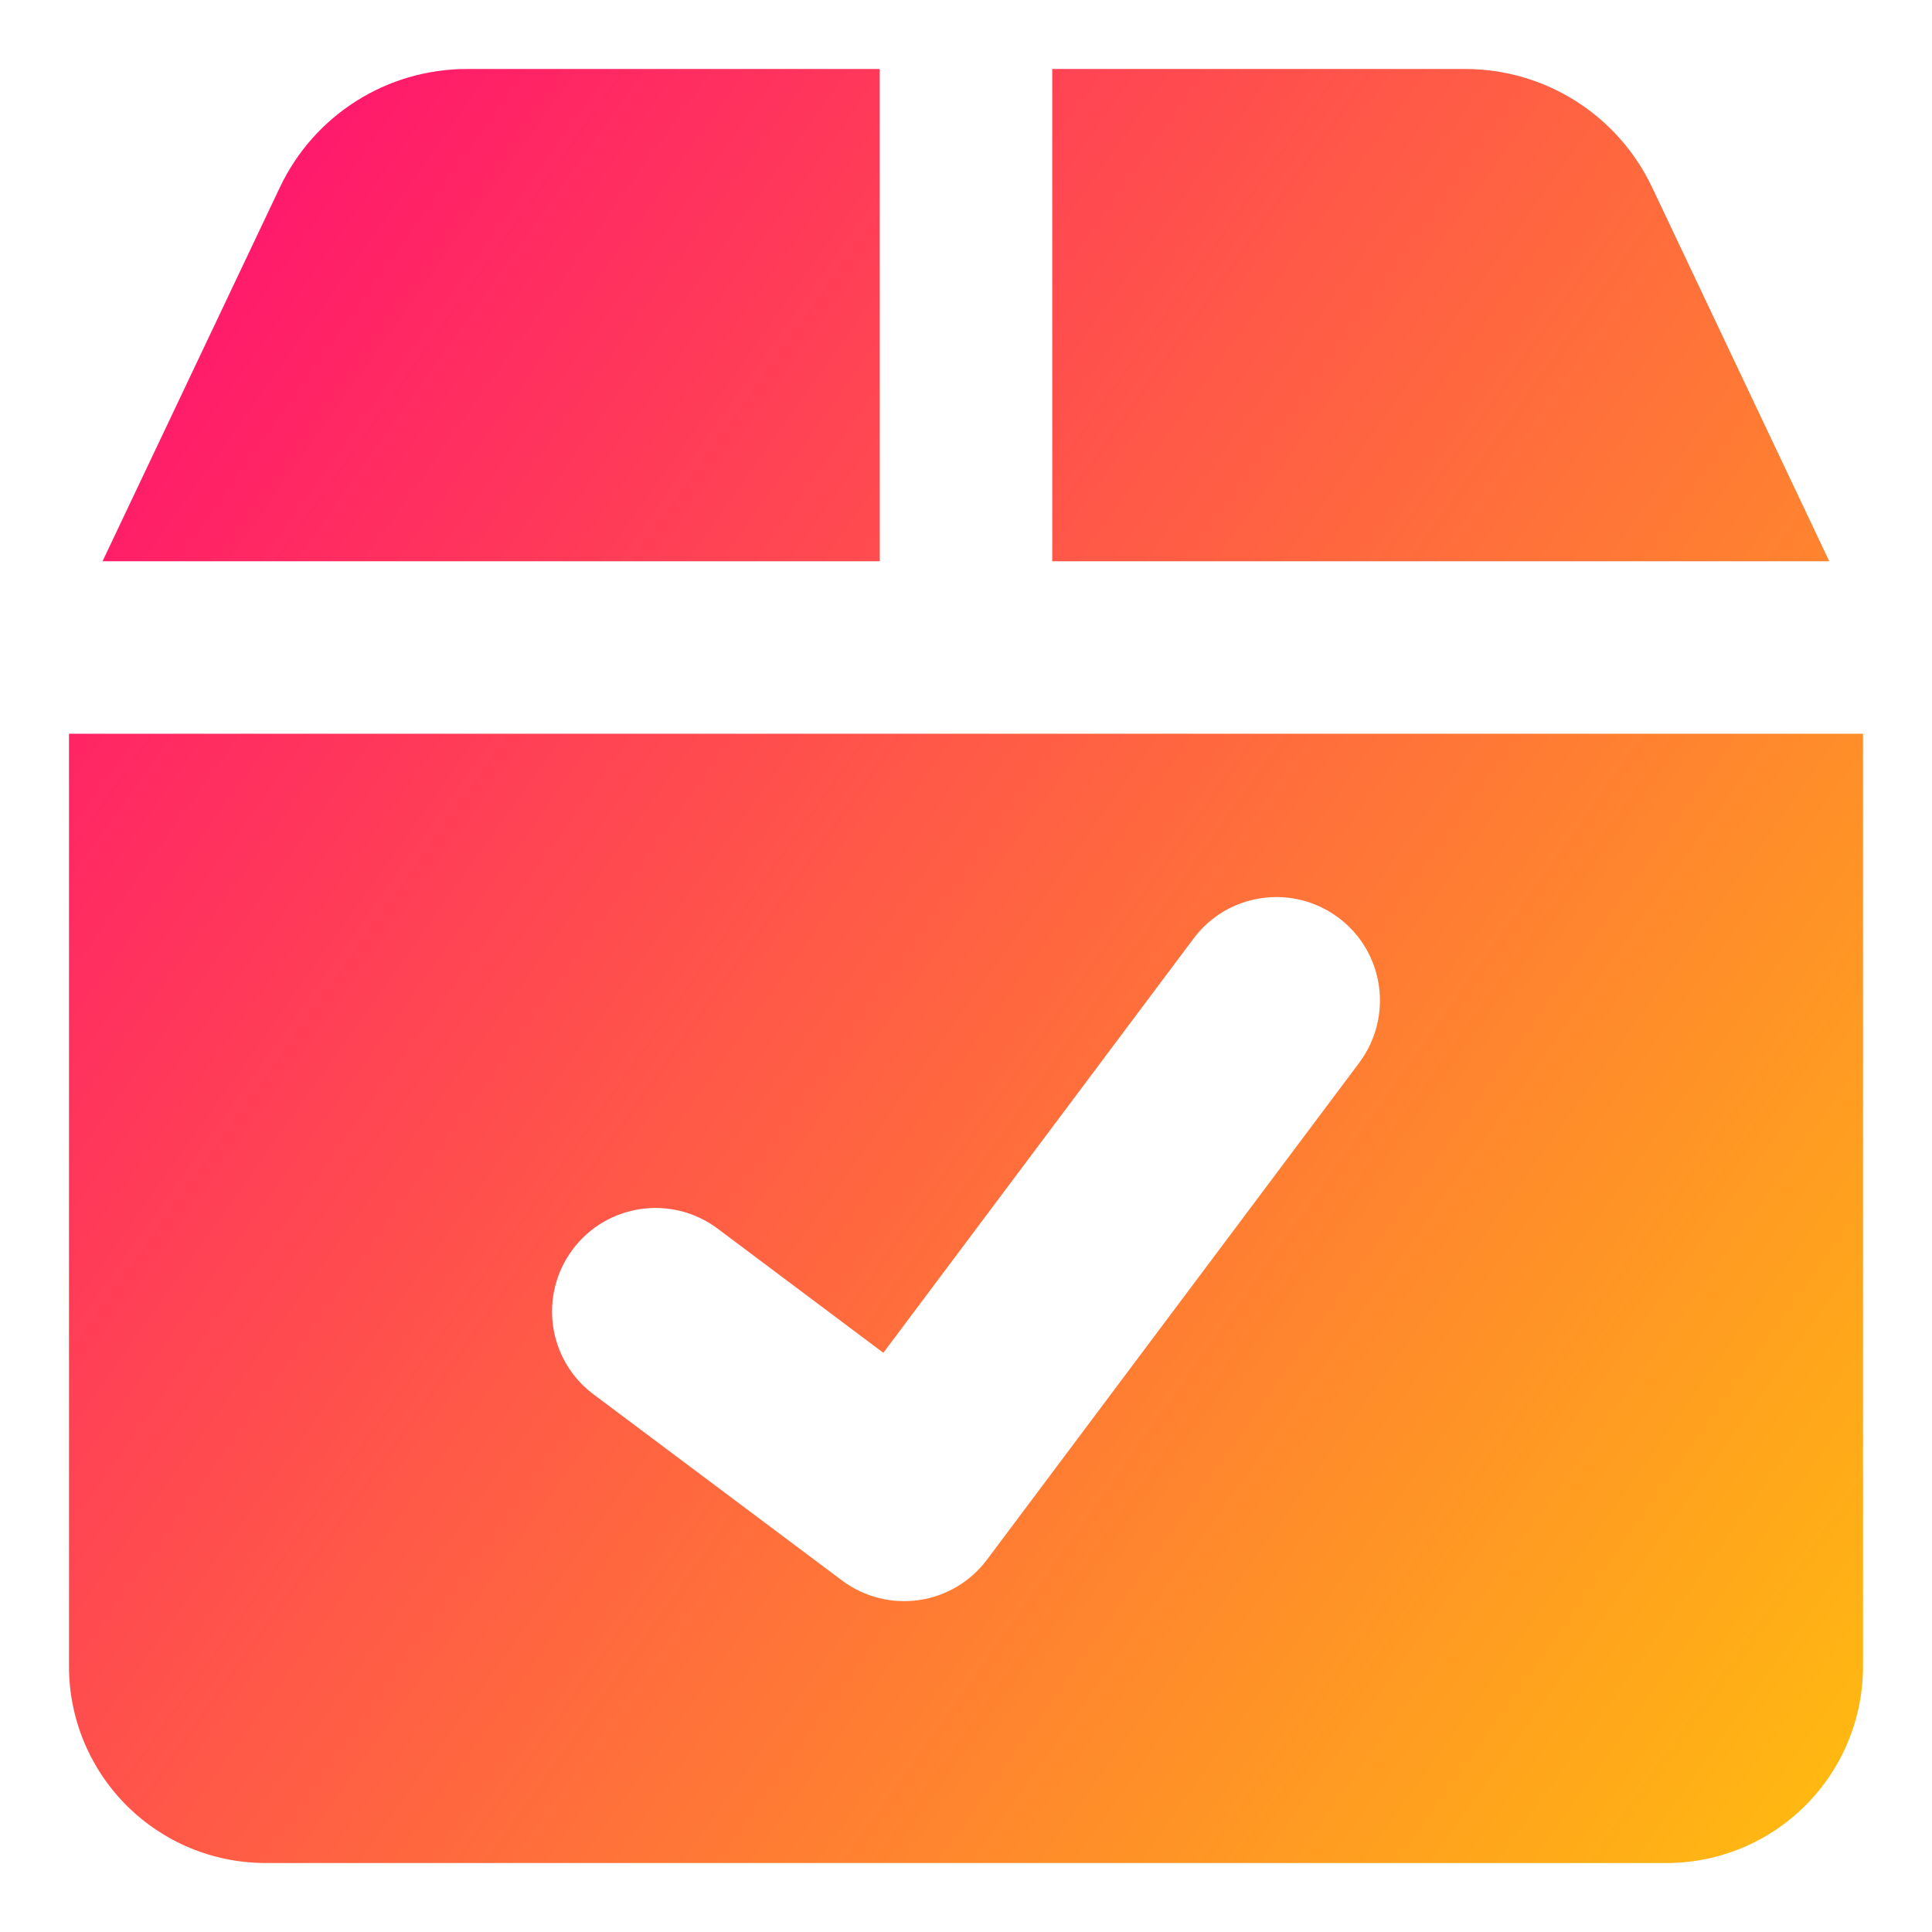
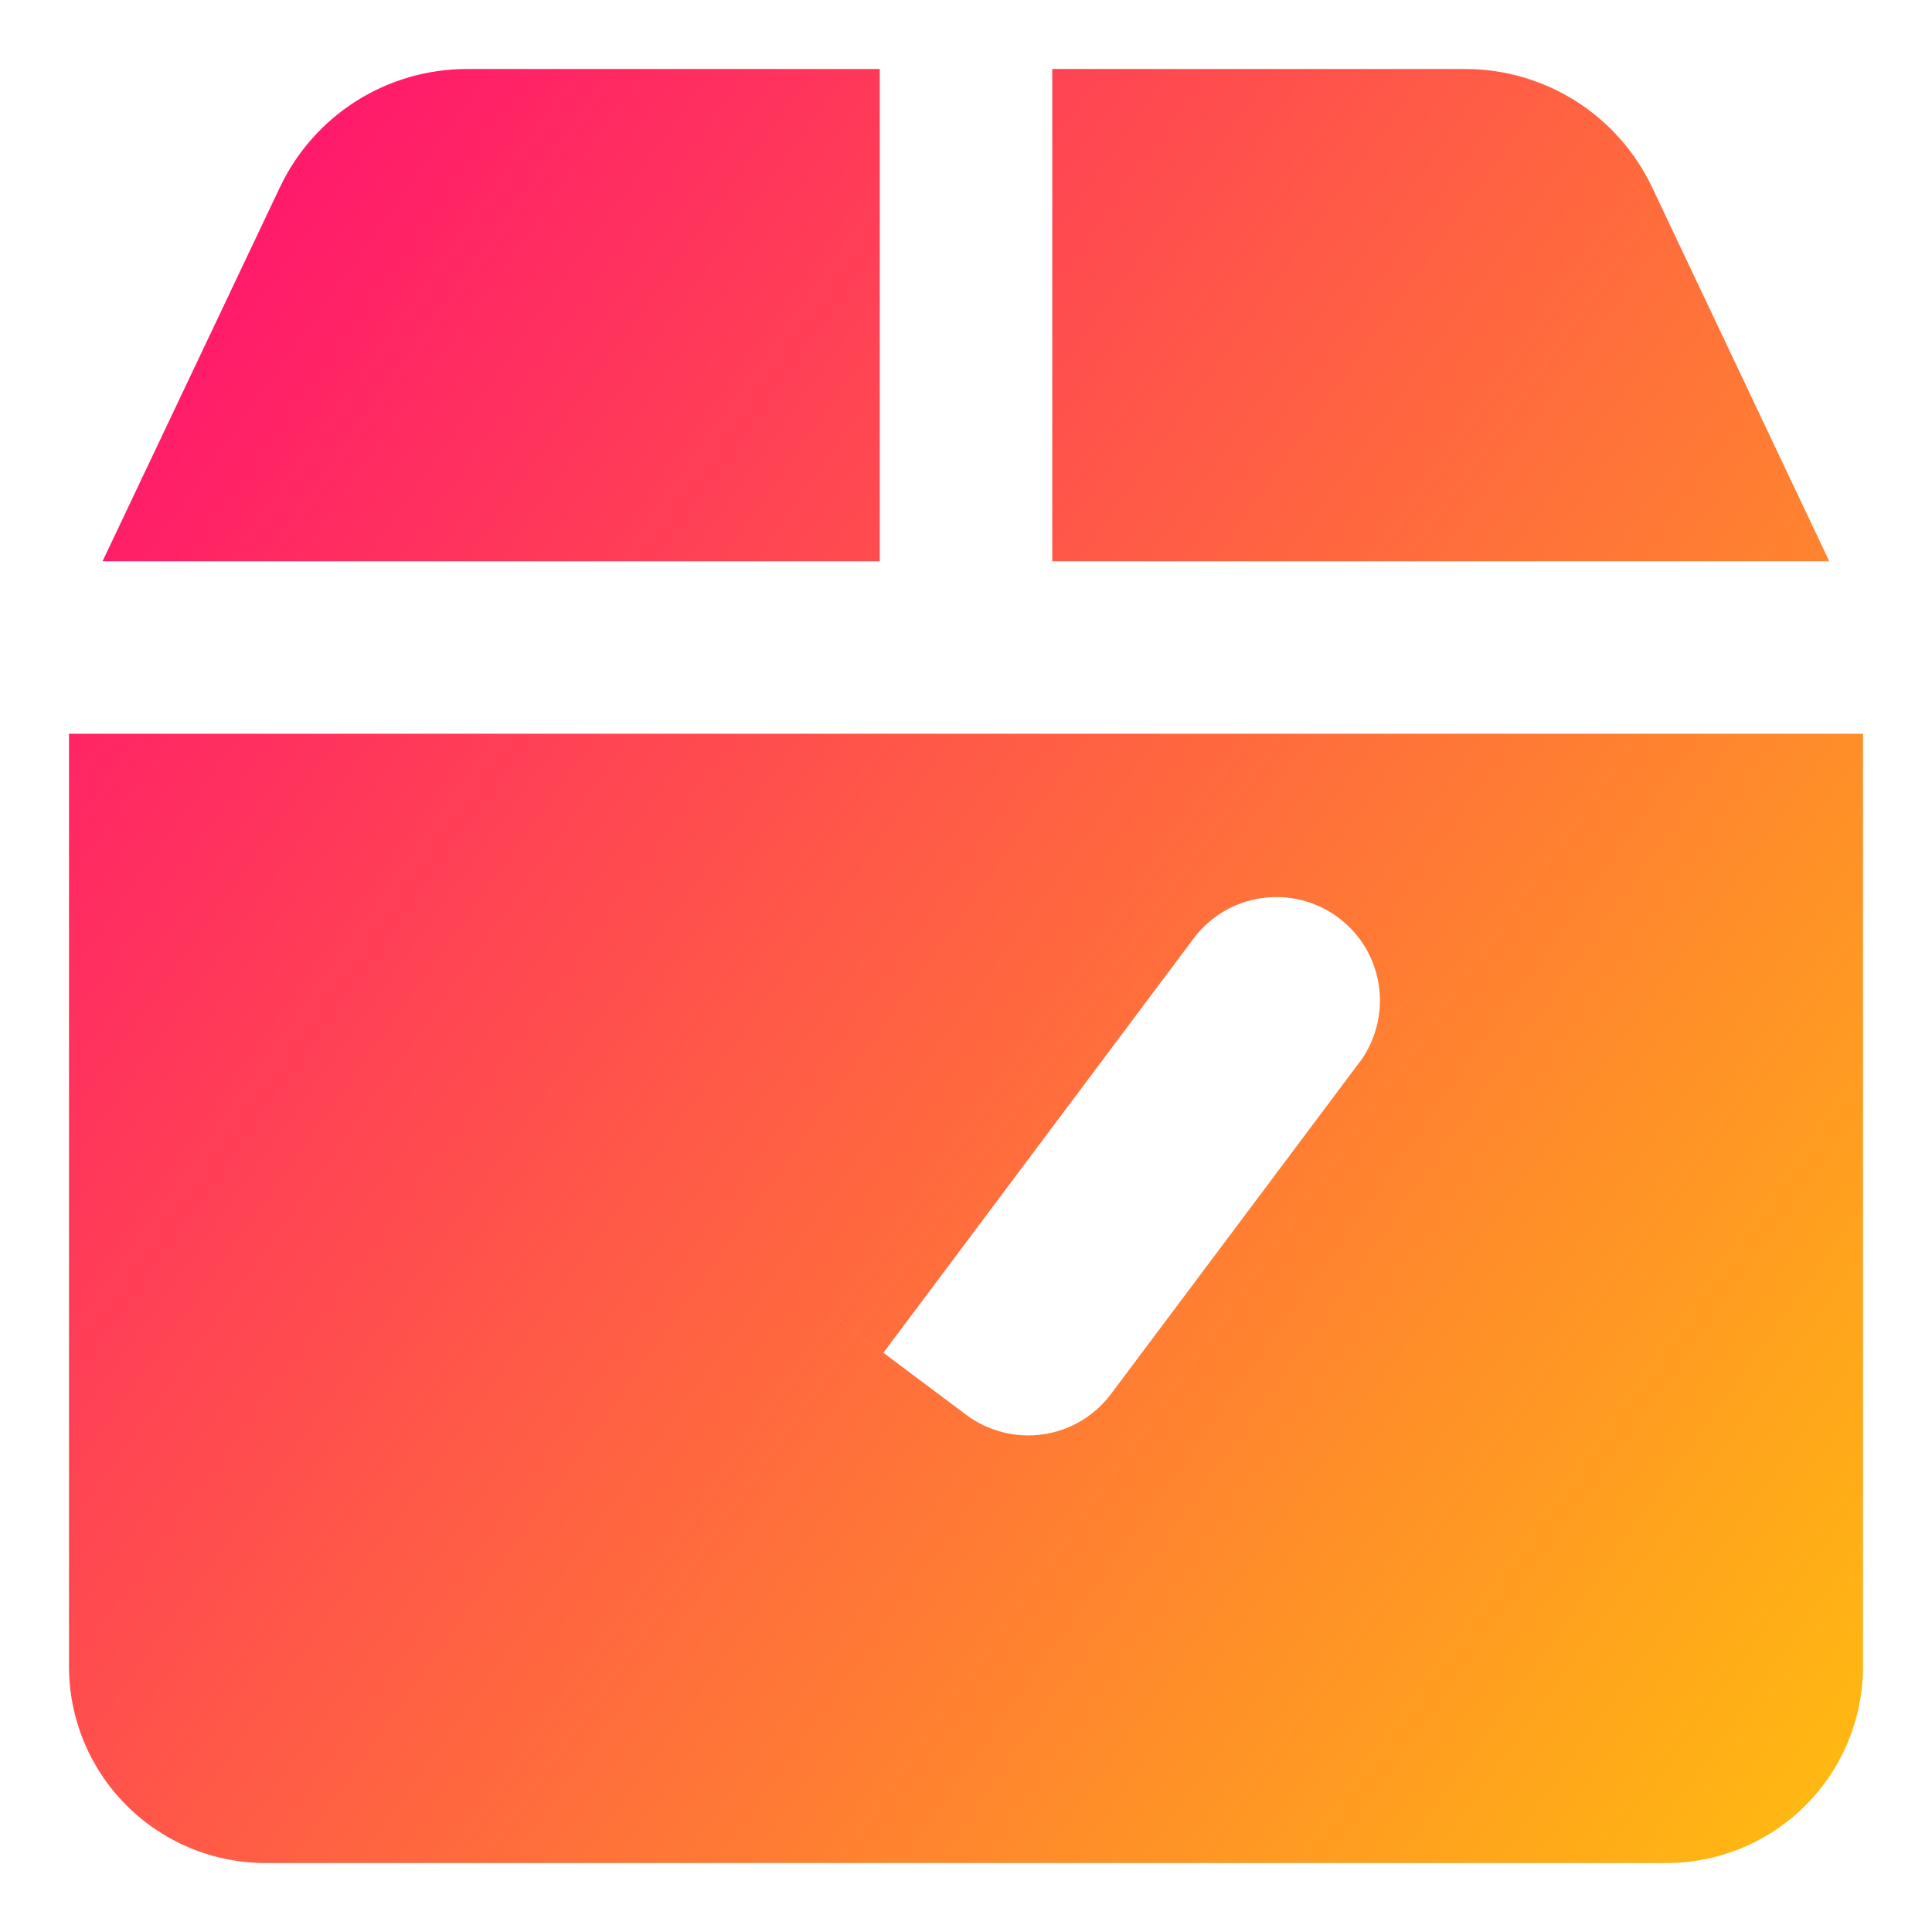
<svg xmlns="http://www.w3.org/2000/svg" fill="none" viewBox="0 0 14 14" id="Shipment-Check--Streamline-Core-Gradient">
  <desc>
    Shipment Check Streamline Icon: https://streamlinehq.com
  </desc>
  <g id="Free Gradient/Shipping/shipment-check--shipping-parcel-shipment-check-approved">
-     <path id="Subtract" fill="url(#paint0_linear_14402_15942)" fill-rule="evenodd" d="M6.375.5H3.383c-.58 0-1.107.334-1.355.858L.743 4.067H6.375V.5ZM.5 12.077V5.317h6.499l.001 0 .001 0H13.5v6.76c0 .377-.15.739-.417 1.006s-.629.417-1.006.417H1.923c-.377 0-.739-.15-1.006-.417C.65 12.816.5 12.454.5 12.077Zm12.757-8.01H7.625V.5h2.992c.58 0 1.107.334 1.355.858l1.284 2.71ZM9.85 7.7c.248-.332.181-.802-.151-1.05-.332-.248-.802-.181-1.05.151L6.401 9.803l-1.201-.9c-.332-.248-.802-.181-1.05.151-.248.332-.181.802.151 1.05l1.801 1.349c.159.119.359.17.556.142.197-.028.375-.134.494-.293l2.699-3.603Z" clip-rule="evenodd" />
+     <path id="Subtract" fill="url(#paint0_linear_14402_15942)" fill-rule="evenodd" d="M6.375.5H3.383c-.58 0-1.107.334-1.355.858L.743 4.067H6.375V.5ZM.5 12.077V5.317h6.499l.001 0 .001 0H13.5v6.76c0 .377-.15.739-.417 1.006s-.629.417-1.006.417H1.923c-.377 0-.739-.15-1.006-.417C.65 12.816.5 12.454.5 12.077Zm12.757-8.01H7.625V.5h2.992c.58 0 1.107.334 1.355.858l1.284 2.71ZM9.85 7.7c.248-.332.181-.802-.151-1.05-.332-.248-.802-.181-1.05.151L6.401 9.803l-1.201-.9l1.801 1.349c.159.119.359.17.556.142.197-.028.375-.134.494-.293l2.699-3.603Z" clip-rule="evenodd" />
  </g>
  <defs>
    <linearGradient id="paint0_linear_14402_15942" x1="14.627" x2="-2.908" y1="16.253" y2="3.798" gradientUnits="userSpaceOnUse">
      <stop stop-color="#ffd600" />
      <stop offset="1" stop-color="#ff007a" />
    </linearGradient>
  </defs>
</svg>